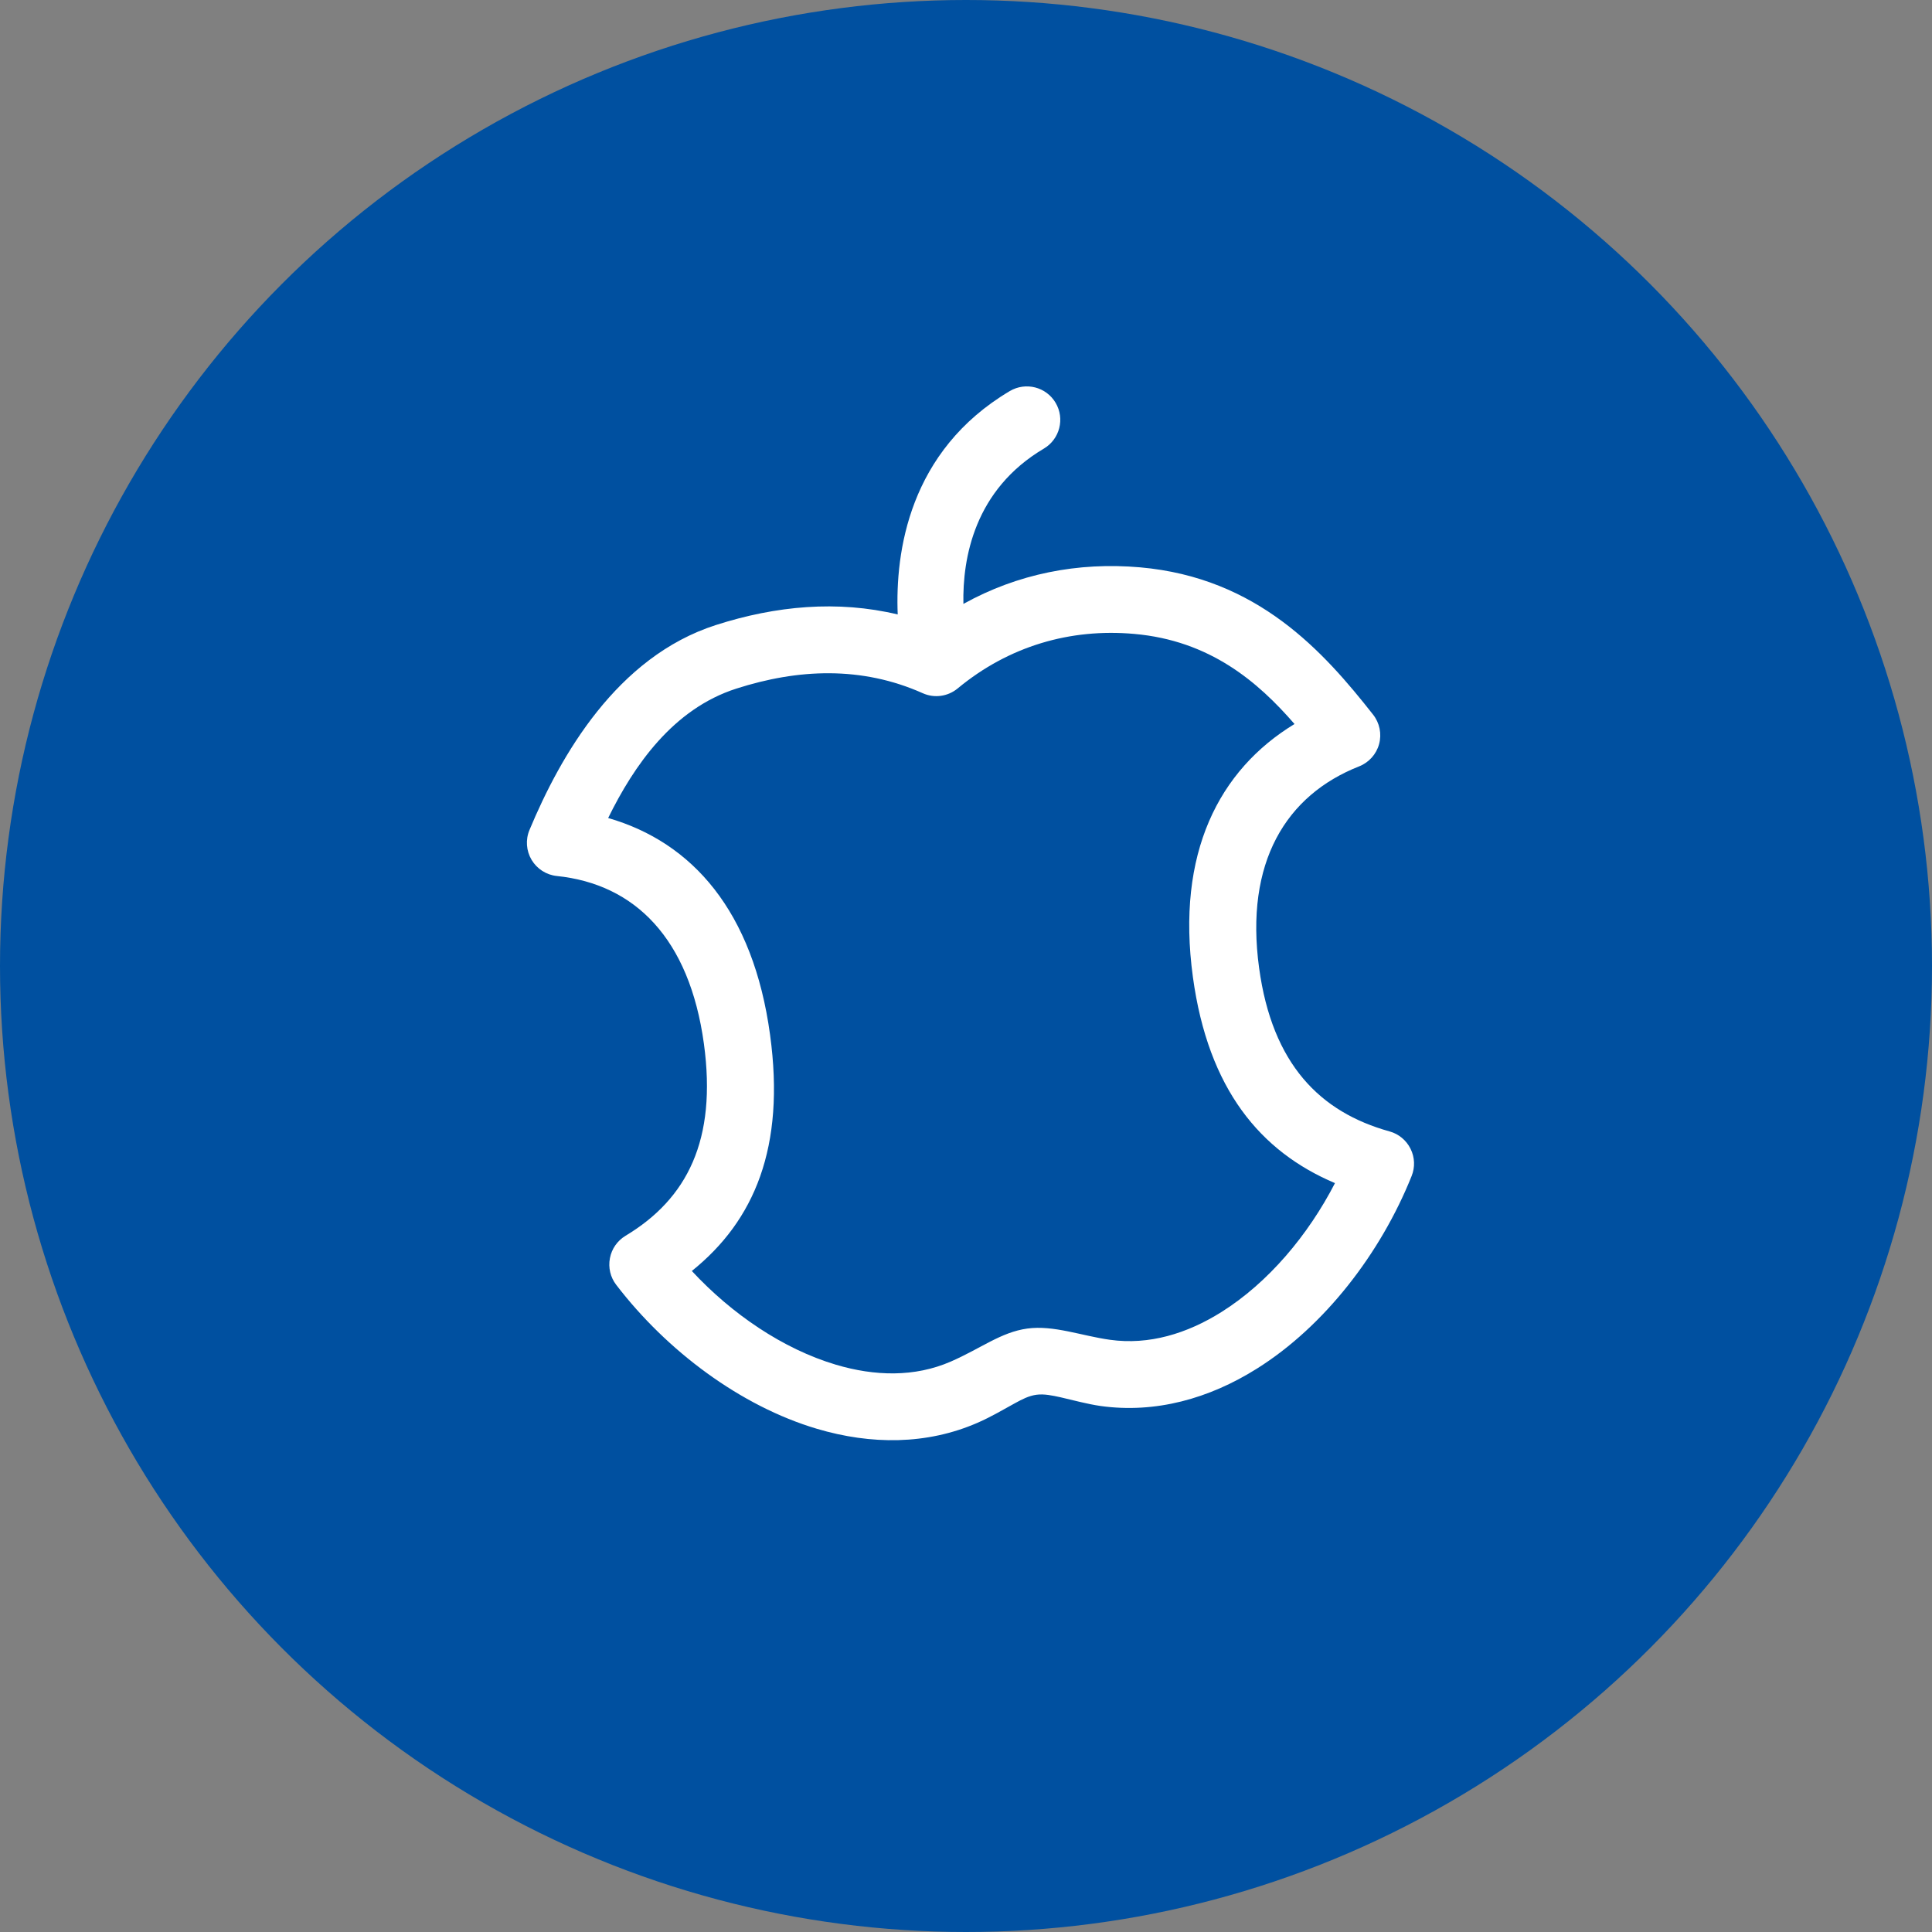
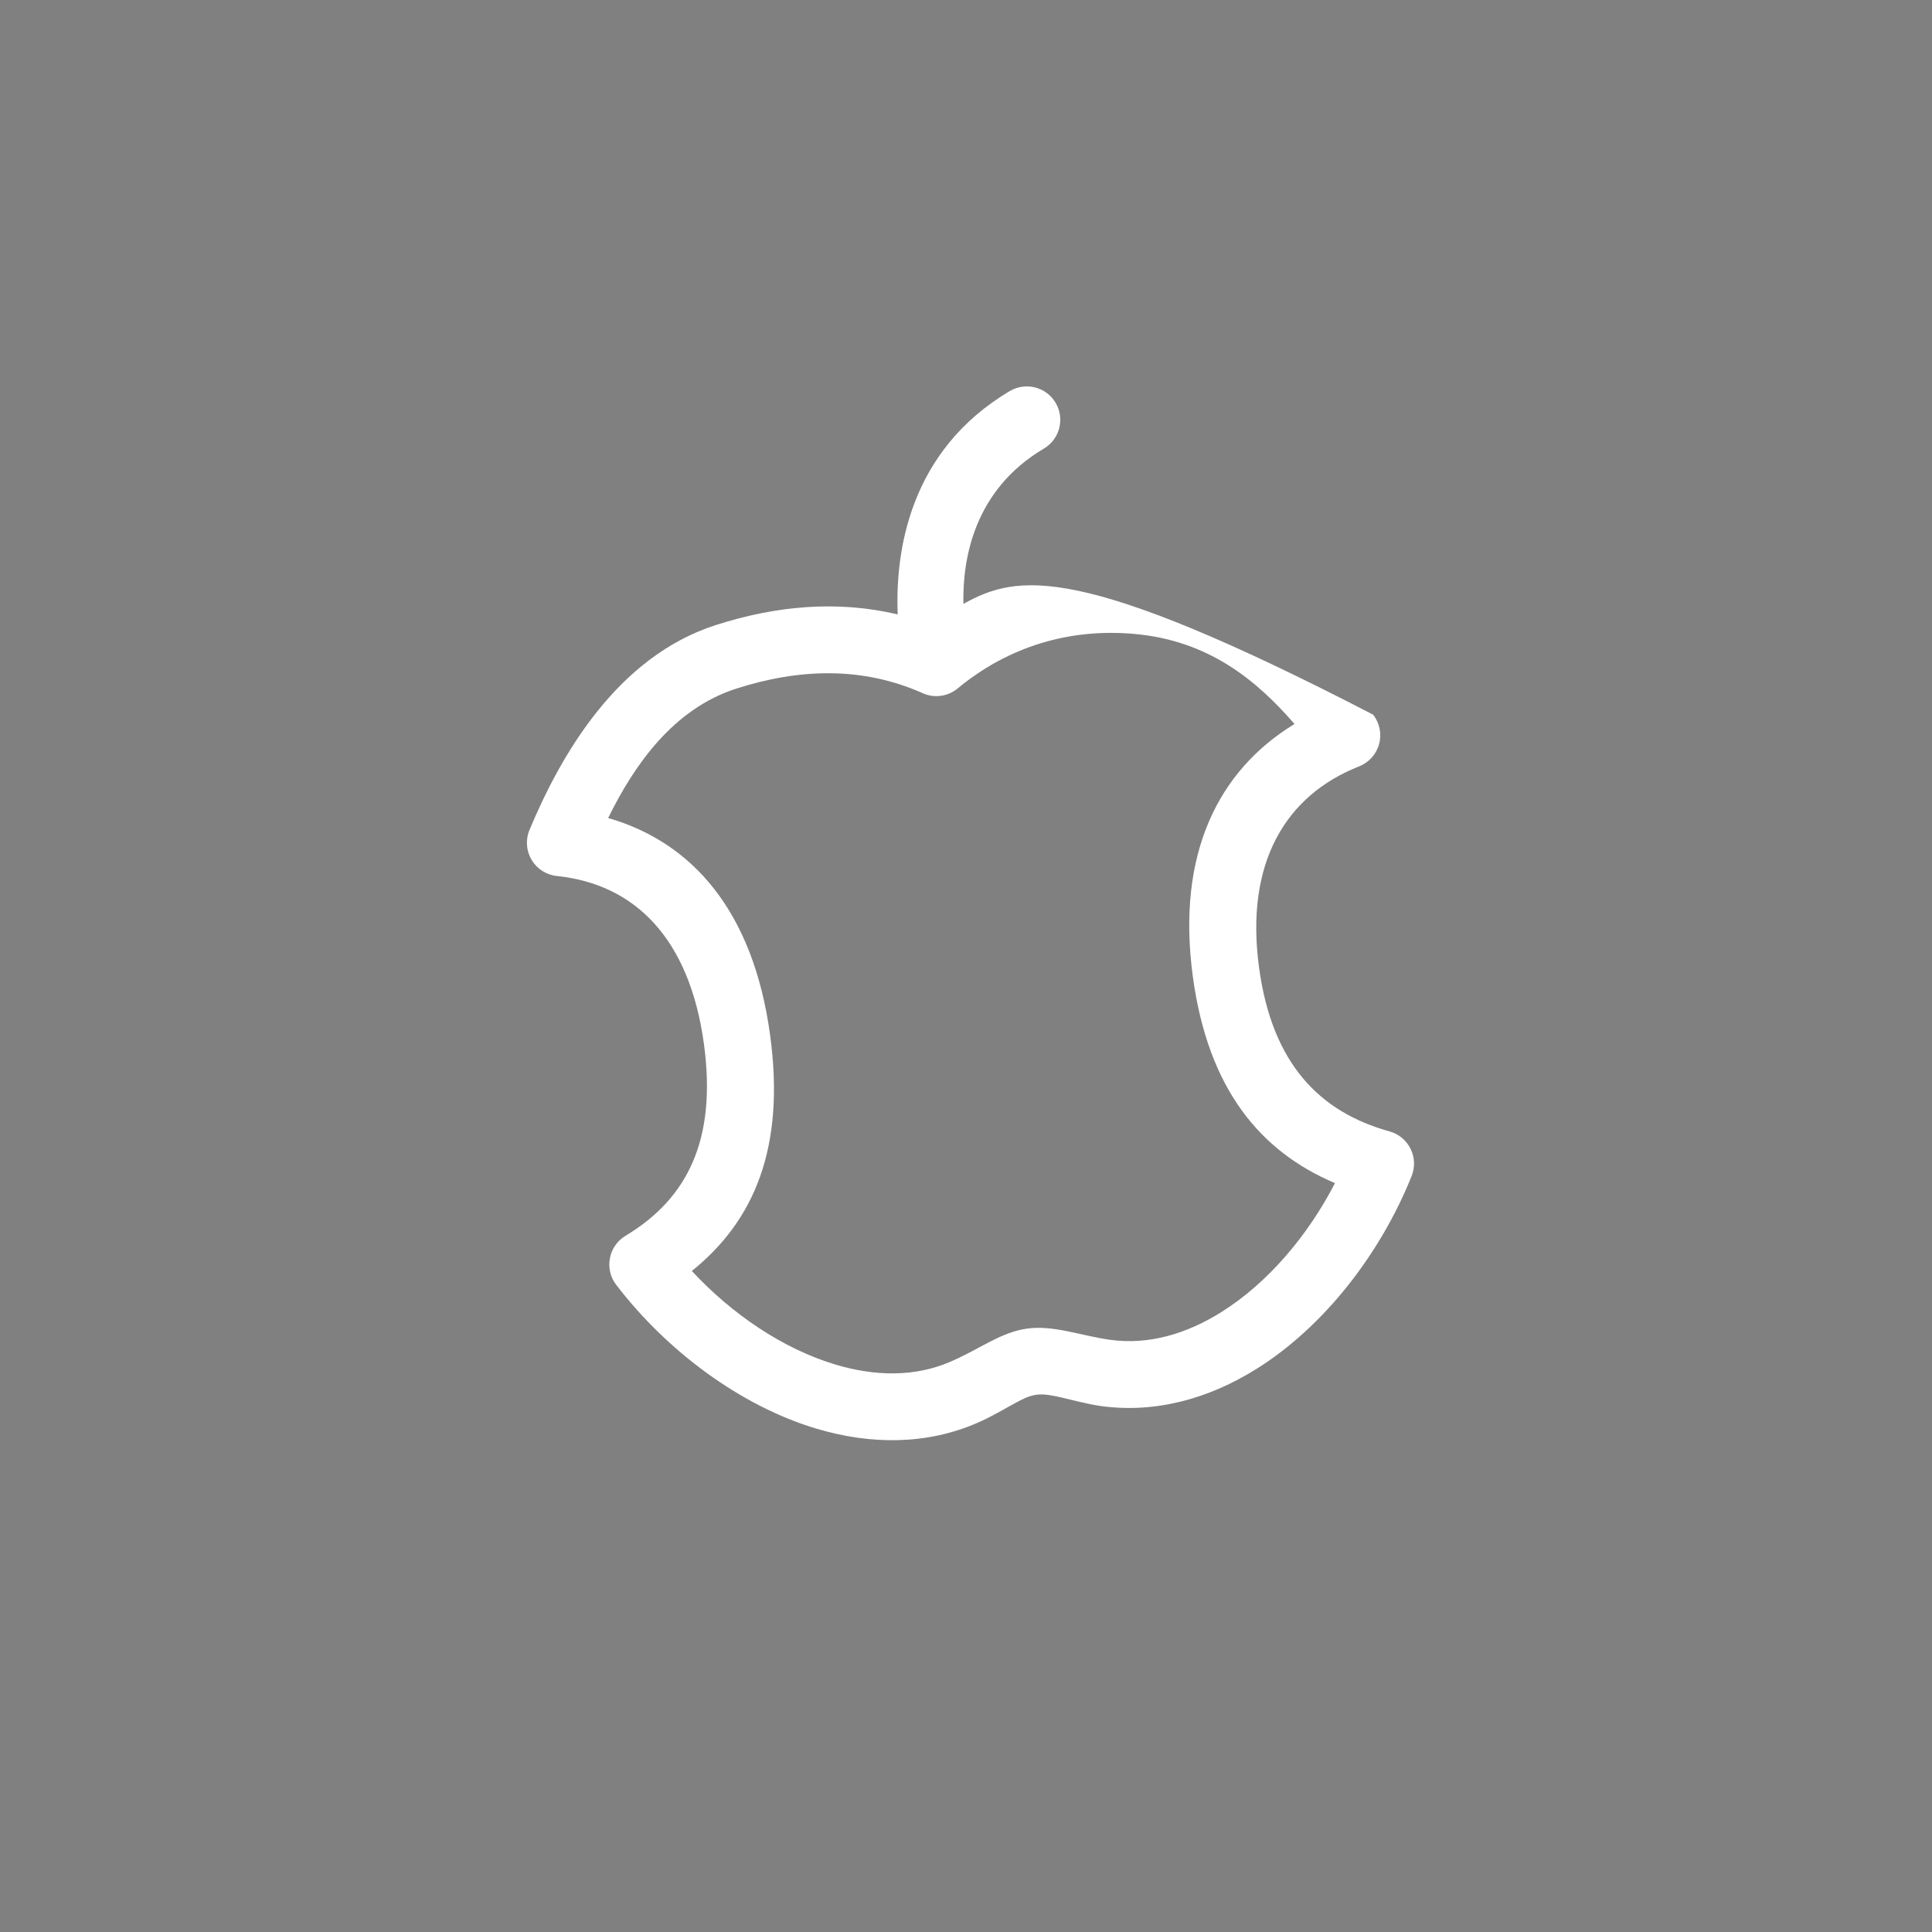
<svg xmlns="http://www.w3.org/2000/svg" width="55px" height="55px" viewBox="0 0 55 55" version="1.1">
  <rect x="0" y="0" width="55" height="55" fill="#808080" stroke="none" />
  <title>residus-organics</title>
  <g id="Page-2" stroke="none" stroke-width="1" fill="none" fill-rule="evenodd">
    <g id="residus-organics">
-       <circle id="Oval" fill="#0050A0" cx="27.5" cy="27.5" r="27.5" />
      <g id="Group" transform="translate(15, 11)" fill="#FFFFFF">
-         <path d="M10.556,6.492 C8.839,6.083 7.089,6.245 5.381,6.793 C2.559,7.698 0.956,10.511 0.073,12.628 C-0.043,12.905 -0.02,13.221 0.134,13.48 C0.288,13.736 0.554,13.908 0.853,13.938 C3.074,14.168 4.628,15.714 5.039,18.715 C5.412,21.454 4.564,23.126 2.806,24.181 C2.574,24.322 2.413,24.552 2.363,24.819 C2.312,25.085 2.376,25.361 2.542,25.576 C3.982,27.457 6.081,29.028 8.253,29.674 C9.801,30.134 11.386,30.132 12.825,29.505 C13.236,29.326 13.575,29.119 13.898,28.944 C14.098,28.835 14.284,28.737 14.503,28.706 C14.729,28.676 14.957,28.727 15.193,28.778 C15.568,28.864 15.948,28.97 16.334,29.026 C17.89,29.242 19.417,28.82 20.783,27.961 C22.702,26.757 24.305,24.68 25.186,22.479 C25.287,22.228 25.277,21.947 25.155,21.703 C25.036,21.462 24.819,21.281 24.558,21.209 C22.58,20.661 21.218,19.297 20.844,16.555 C20.433,13.55 21.61,11.637 23.691,10.817 C23.97,10.707 24.182,10.471 24.26,10.182 C24.339,9.891 24.275,9.581 24.09,9.345 C22.679,7.551 20.804,5.446 17.457,5.151 C15.686,4.995 13.967,5.336 12.426,6.192 C12.399,4.891 12.738,2.941 14.718,1.77 C15.169,1.502 15.319,0.918 15.051,0.467 C14.784,0.014 14.2,-0.134 13.748,0.132 C10.868,1.84 10.484,4.729 10.556,6.492 Z M2.312,12.289 C3.044,10.798 4.157,9.181 5.963,8.603 C7.717,8.04 9.526,7.957 11.268,8.734 C11.599,8.883 11.983,8.829 12.262,8.599 C13.719,7.392 15.469,6.884 17.289,7.046 C19.444,7.236 20.81,8.409 21.852,9.611 C19.701,10.92 18.478,13.289 18.959,16.812 C19.396,20.014 20.884,21.783 23.004,22.681 C22.238,24.166 21.102,25.515 19.773,26.35 C18.795,26.964 17.711,27.297 16.599,27.141 C15.79,27.029 14.997,26.719 14.246,26.821 C13.495,26.924 12.926,27.386 12.067,27.761 C11.036,28.21 9.902,28.179 8.795,27.85 C7.289,27.401 5.832,26.407 4.695,25.182 C6.477,23.75 7.361,21.662 6.922,18.457 C6.443,14.94 4.708,12.977 2.312,12.287 L2.312,12.289 Z" id="Shape" />
+         <path d="M10.556,6.492 C8.839,6.083 7.089,6.245 5.381,6.793 C2.559,7.698 0.956,10.511 0.073,12.628 C-0.043,12.905 -0.02,13.221 0.134,13.48 C0.288,13.736 0.554,13.908 0.853,13.938 C3.074,14.168 4.628,15.714 5.039,18.715 C5.412,21.454 4.564,23.126 2.806,24.181 C2.574,24.322 2.413,24.552 2.363,24.819 C2.312,25.085 2.376,25.361 2.542,25.576 C3.982,27.457 6.081,29.028 8.253,29.674 C9.801,30.134 11.386,30.132 12.825,29.505 C13.236,29.326 13.575,29.119 13.898,28.944 C14.098,28.835 14.284,28.737 14.503,28.706 C14.729,28.676 14.957,28.727 15.193,28.778 C15.568,28.864 15.948,28.97 16.334,29.026 C17.89,29.242 19.417,28.82 20.783,27.961 C22.702,26.757 24.305,24.68 25.186,22.479 C25.287,22.228 25.277,21.947 25.155,21.703 C25.036,21.462 24.819,21.281 24.558,21.209 C22.58,20.661 21.218,19.297 20.844,16.555 C20.433,13.55 21.61,11.637 23.691,10.817 C23.97,10.707 24.182,10.471 24.26,10.182 C24.339,9.891 24.275,9.581 24.09,9.345 C15.686,4.995 13.967,5.336 12.426,6.192 C12.399,4.891 12.738,2.941 14.718,1.77 C15.169,1.502 15.319,0.918 15.051,0.467 C14.784,0.014 14.2,-0.134 13.748,0.132 C10.868,1.84 10.484,4.729 10.556,6.492 Z M2.312,12.289 C3.044,10.798 4.157,9.181 5.963,8.603 C7.717,8.04 9.526,7.957 11.268,8.734 C11.599,8.883 11.983,8.829 12.262,8.599 C13.719,7.392 15.469,6.884 17.289,7.046 C19.444,7.236 20.81,8.409 21.852,9.611 C19.701,10.92 18.478,13.289 18.959,16.812 C19.396,20.014 20.884,21.783 23.004,22.681 C22.238,24.166 21.102,25.515 19.773,26.35 C18.795,26.964 17.711,27.297 16.599,27.141 C15.79,27.029 14.997,26.719 14.246,26.821 C13.495,26.924 12.926,27.386 12.067,27.761 C11.036,28.21 9.902,28.179 8.795,27.85 C7.289,27.401 5.832,26.407 4.695,25.182 C6.477,23.75 7.361,21.662 6.922,18.457 C6.443,14.94 4.708,12.977 2.312,12.287 L2.312,12.289 Z" id="Shape" />
      </g>
    </g>
  </g>
</svg>